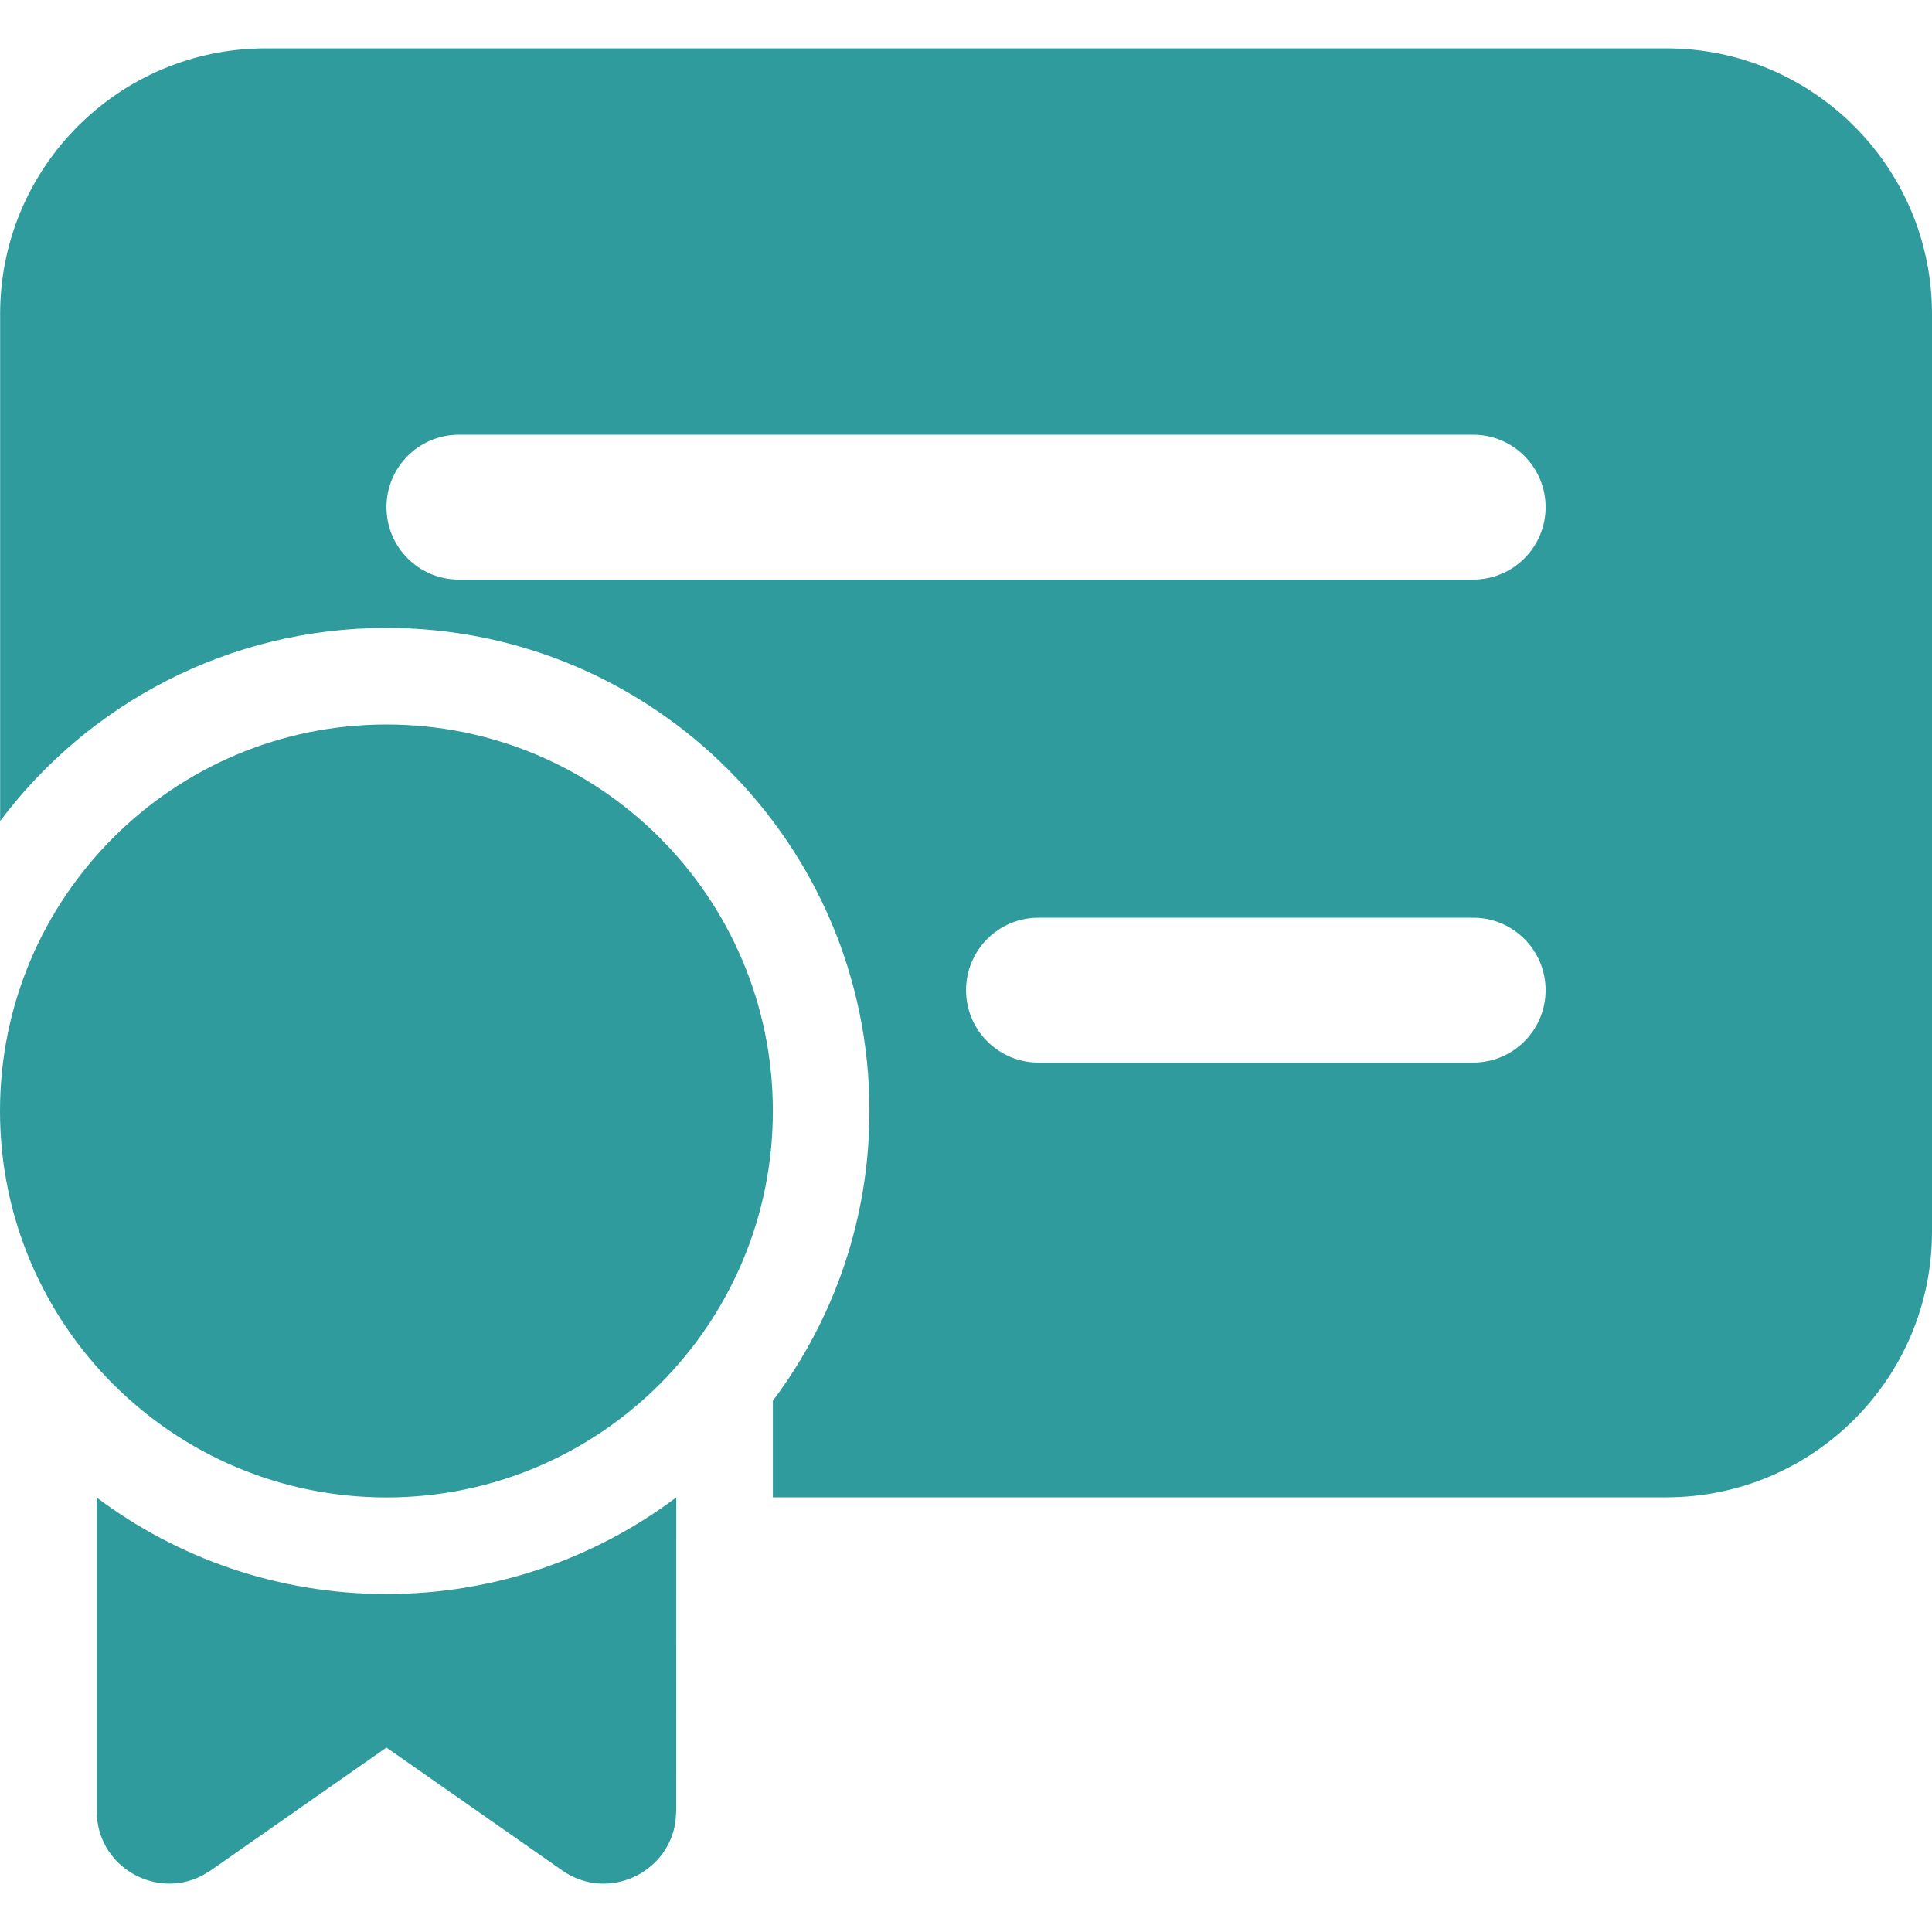
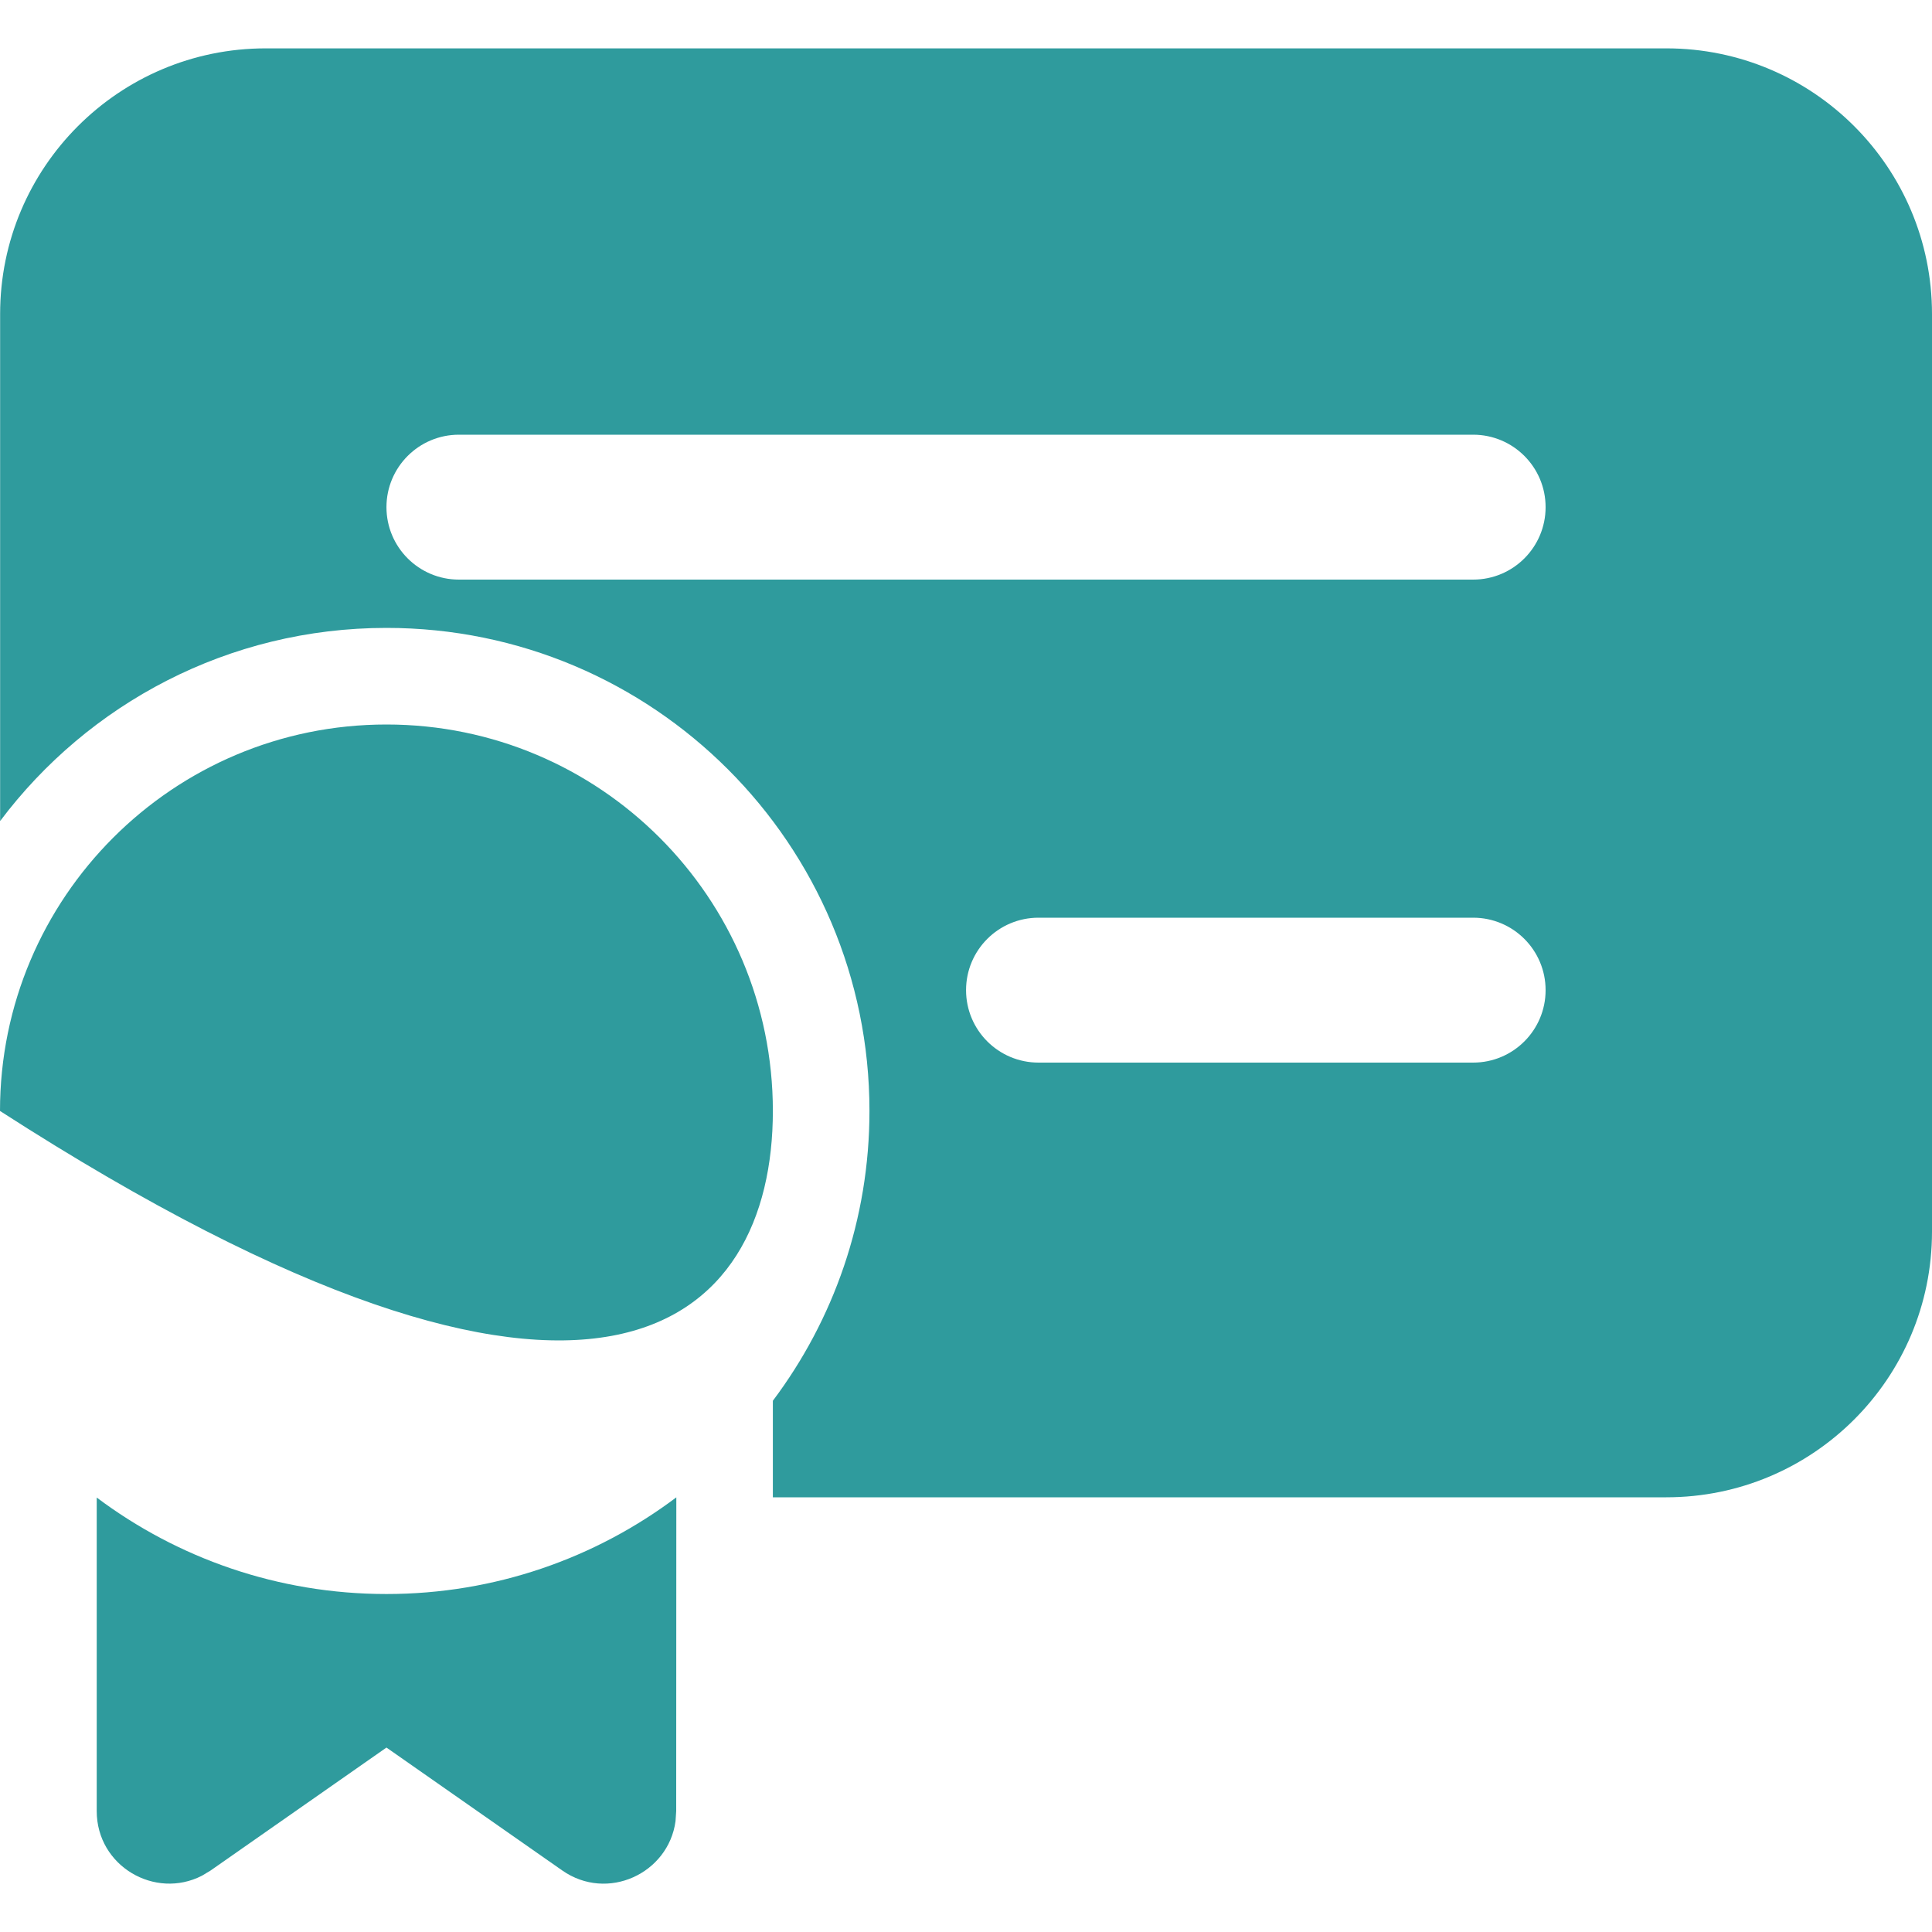
<svg xmlns="http://www.w3.org/2000/svg" width="32" height="32" viewBox="0 0 32 32" fill="none">
-   <path d="M4.401 0.801C1.971 0.801 0.002 2.771 0.002 5.201V13.599C1.461 11.657 3.784 10.4 6.401 10.4C10.819 10.4 14.401 13.982 14.401 18.4C14.401 20.201 13.806 21.863 12.801 23.201V24.8H27.6C30.03 24.8 32 22.83 32 20.4V5.201C32 2.771 30.03 0.801 27.6 0.801H4.401ZM7.601 7.2H24.4C25.063 7.2 25.6 7.738 25.6 8.4C25.6 9.063 25.063 9.6 24.4 9.6H7.601C6.938 9.6 6.401 9.063 6.401 8.4C6.401 7.738 6.938 7.2 7.601 7.2ZM16.001 16.4C16.001 15.737 16.538 15.2 17.201 15.2H24.4C25.063 15.2 25.6 15.737 25.6 16.4C25.6 17.063 25.063 17.6 24.4 17.6H17.201C16.538 17.6 16.001 17.063 16.001 16.4ZM6.401 12C2.866 12 0 14.866 0 18.401C0 21.936 2.866 24.802 6.401 24.802C9.936 24.802 12.801 21.936 12.801 18.401C12.801 14.866 9.936 12 6.401 12ZM11.202 24.801C9.865 25.806 8.202 26.402 6.401 26.402C4.601 26.402 2.939 25.807 1.602 24.804L1.602 29.997C1.602 30.91 2.569 31.468 3.346 31.067L3.489 30.981L6.401 28.945L9.313 30.981C10.061 31.504 11.072 31.031 11.189 30.164L11.2 29.997L11.202 24.801Z" fill="#2F9B9D" />
+   <path d="M4.401 0.801C1.971 0.801 0.002 2.771 0.002 5.201V13.599C1.461 11.657 3.784 10.4 6.401 10.4C10.819 10.4 14.401 13.982 14.401 18.4C14.401 20.201 13.806 21.863 12.801 23.201V24.8H27.6C30.03 24.8 32 22.83 32 20.4V5.201C32 2.771 30.03 0.801 27.6 0.801H4.401ZM7.601 7.2H24.4C25.063 7.2 25.6 7.738 25.6 8.4C25.6 9.063 25.063 9.6 24.4 9.6H7.601C6.938 9.6 6.401 9.063 6.401 8.4C6.401 7.738 6.938 7.2 7.601 7.2ZM16.001 16.4C16.001 15.737 16.538 15.2 17.201 15.2H24.4C25.063 15.2 25.6 15.737 25.6 16.4C25.6 17.063 25.063 17.6 24.4 17.6H17.201C16.538 17.6 16.001 17.063 16.001 16.4ZM6.401 12C2.866 12 0 14.866 0 18.401C9.936 24.802 12.801 21.936 12.801 18.401C12.801 14.866 9.936 12 6.401 12ZM11.202 24.801C9.865 25.806 8.202 26.402 6.401 26.402C4.601 26.402 2.939 25.807 1.602 24.804L1.602 29.997C1.602 30.91 2.569 31.468 3.346 31.067L3.489 30.981L6.401 28.945L9.313 30.981C10.061 31.504 11.072 31.031 11.189 30.164L11.2 29.997L11.202 24.801Z" fill="#2F9B9D" />
</svg>